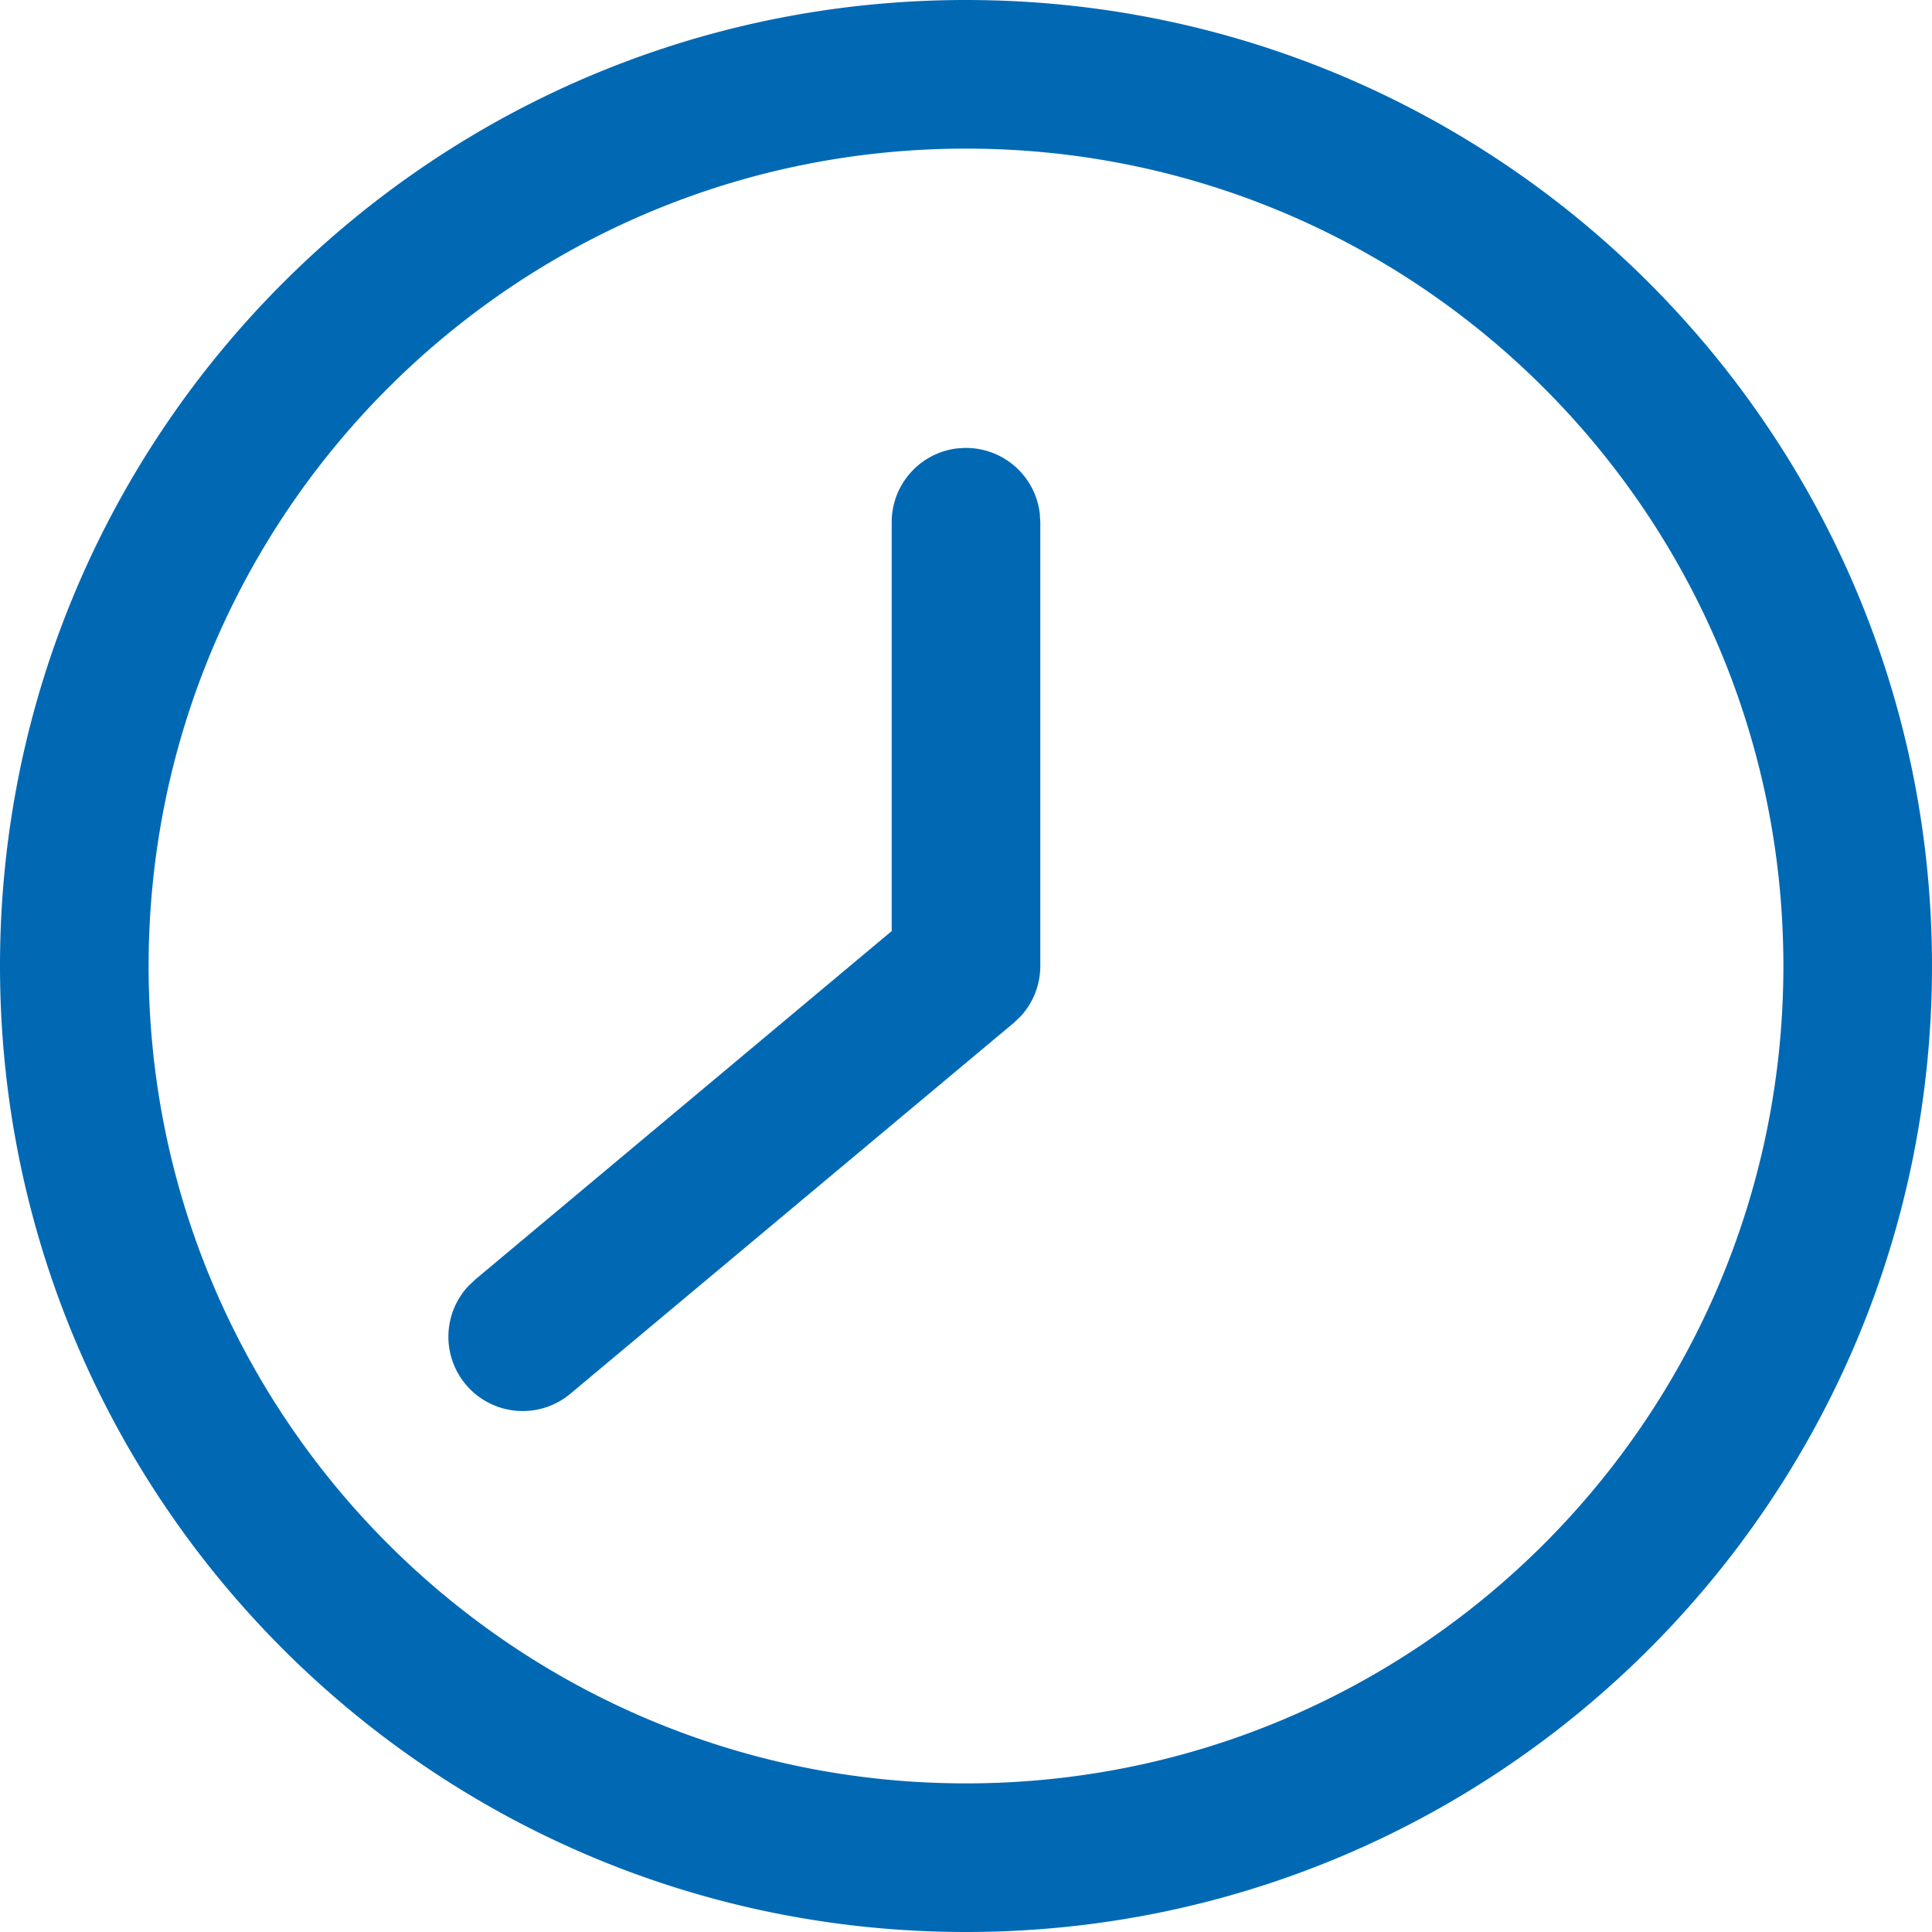
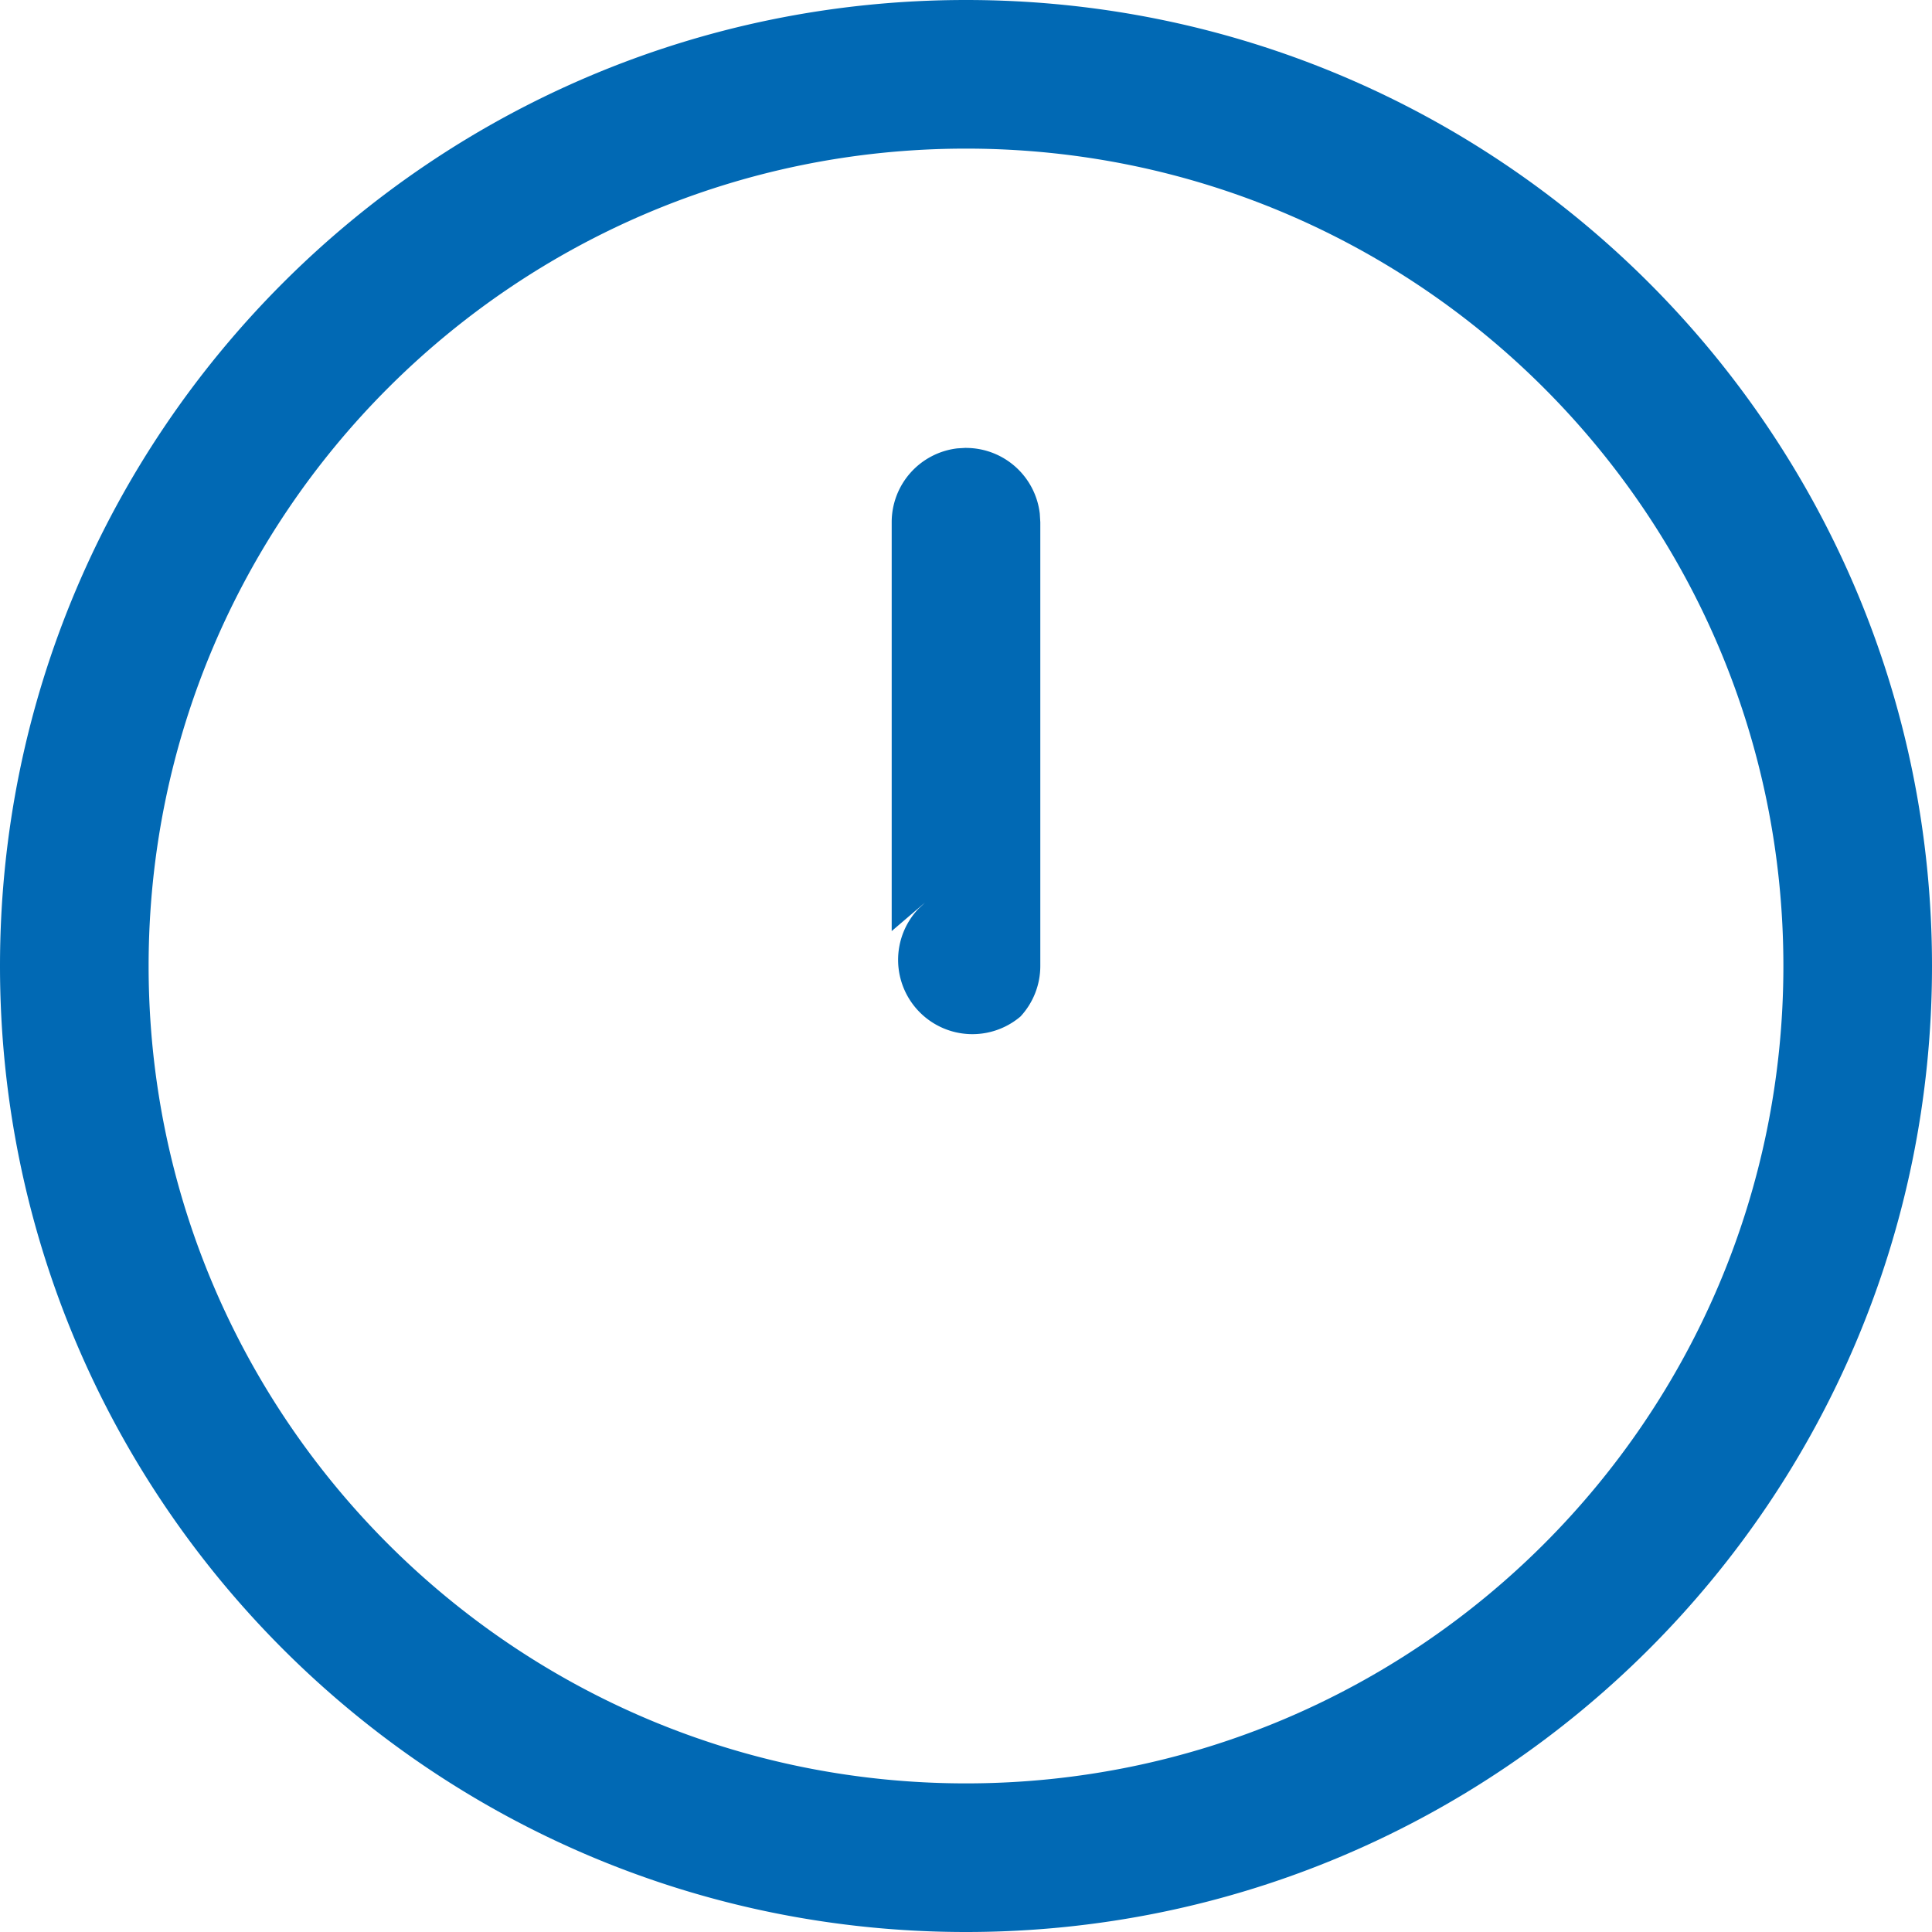
<svg xmlns="http://www.w3.org/2000/svg" width="26" height="26" viewBox="0 0 26 26" version="1.1">
  <g id="Symbols" stroke="none" stroke-width="1" fill="none" fill-rule="evenodd">
    <g id="Icon-/-Time" transform="translate(-7 -7)" fill="#0169B4" fill-rule="nonzero">
-       <path d="M20 7c7.18 0 13 5.82 13 13s-5.82 13-13 13S7 27.18 7 20 12.82 7 20 7zm0 2C13.925 9 9 13.925 9 20s4.925 11 11 11 11-4.925 11-11S26.075 9 20 9zm0 4.028a1 1 0 01.993.884l.007.116V20a1 1 0 01-.267.68l-.092.087-5.96 4.985a1 1 0 01-1.375-1.448l.091-.086L19 19.53v-5.503a1 1 0 01.883-.993l.117-.007z" id="Combined-Shape" />
+       <path d="M20 7c7.18 0 13 5.82 13 13s-5.82 13-13 13S7 27.18 7 20 12.82 7 20 7zm0 2C13.925 9 9 13.925 9 20s4.925 11 11 11 11-4.925 11-11S26.075 9 20 9zm0 4.028a1 1 0 01.993.884l.007.116V20a1 1 0 01-.267.68a1 1 0 01-1.375-1.448l.091-.086L19 19.53v-5.503a1 1 0 01.883-.993l.117-.007z" id="Combined-Shape" />
    </g>
  </g>
</svg>